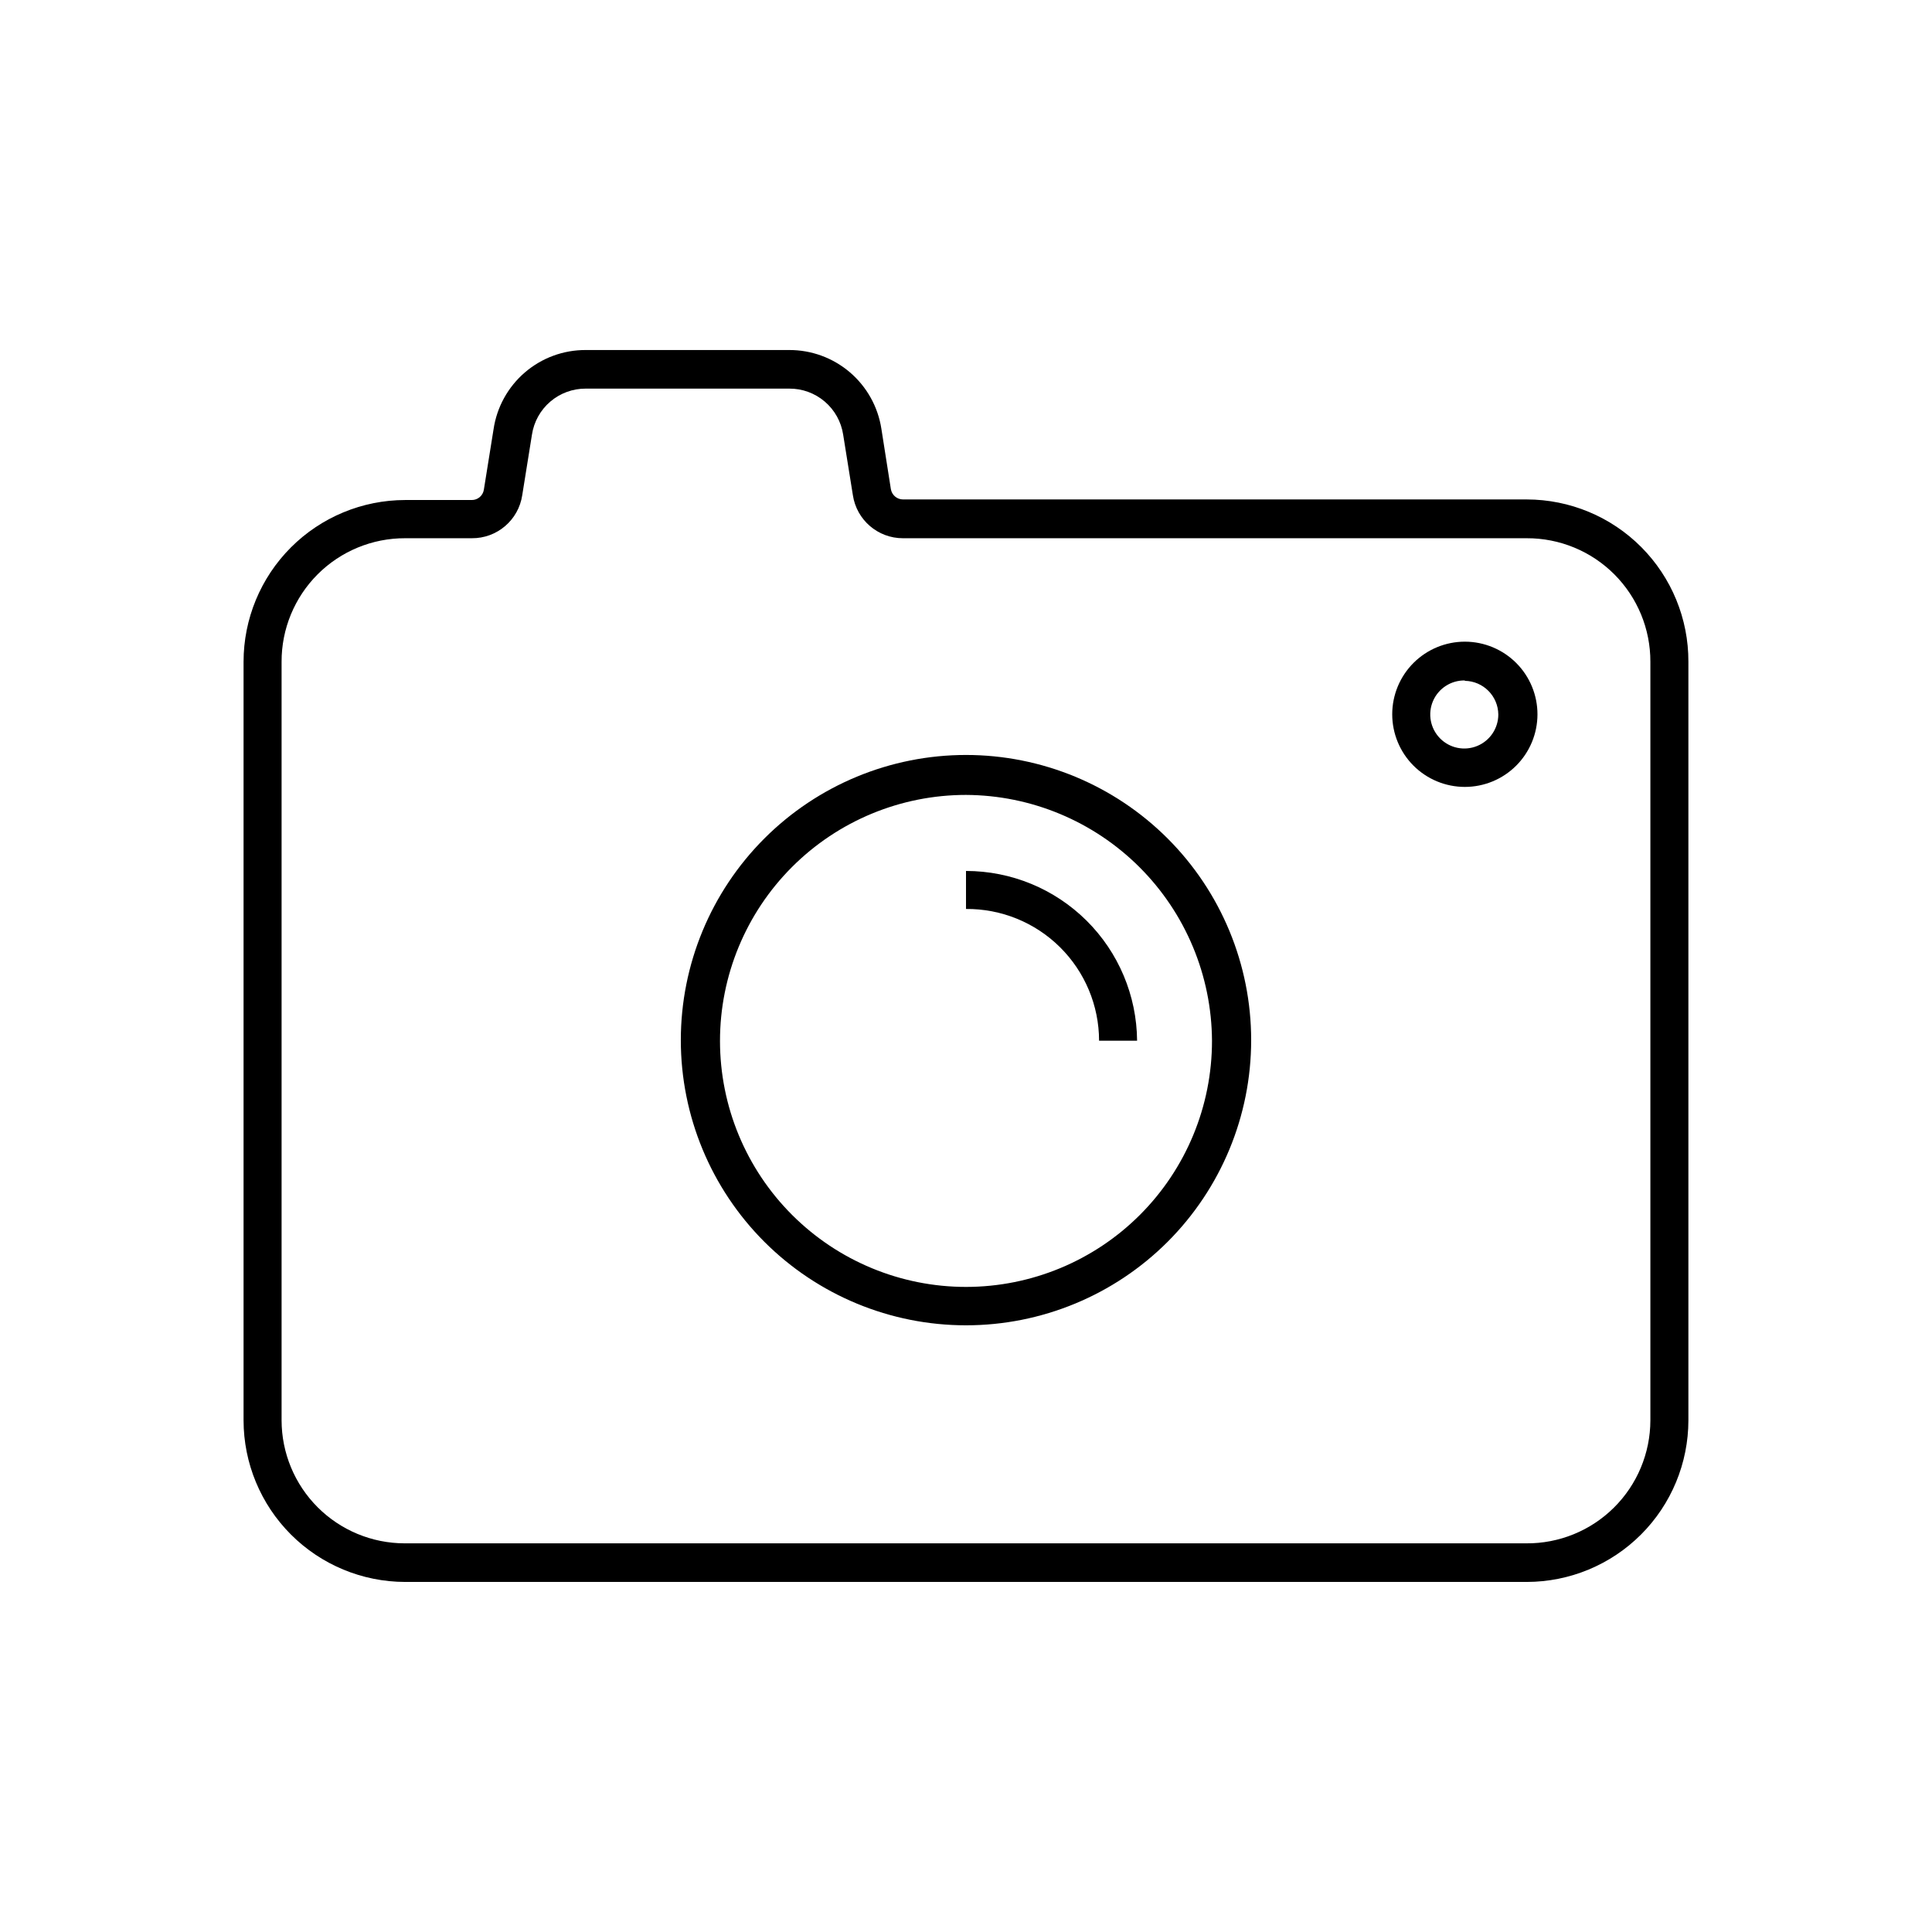
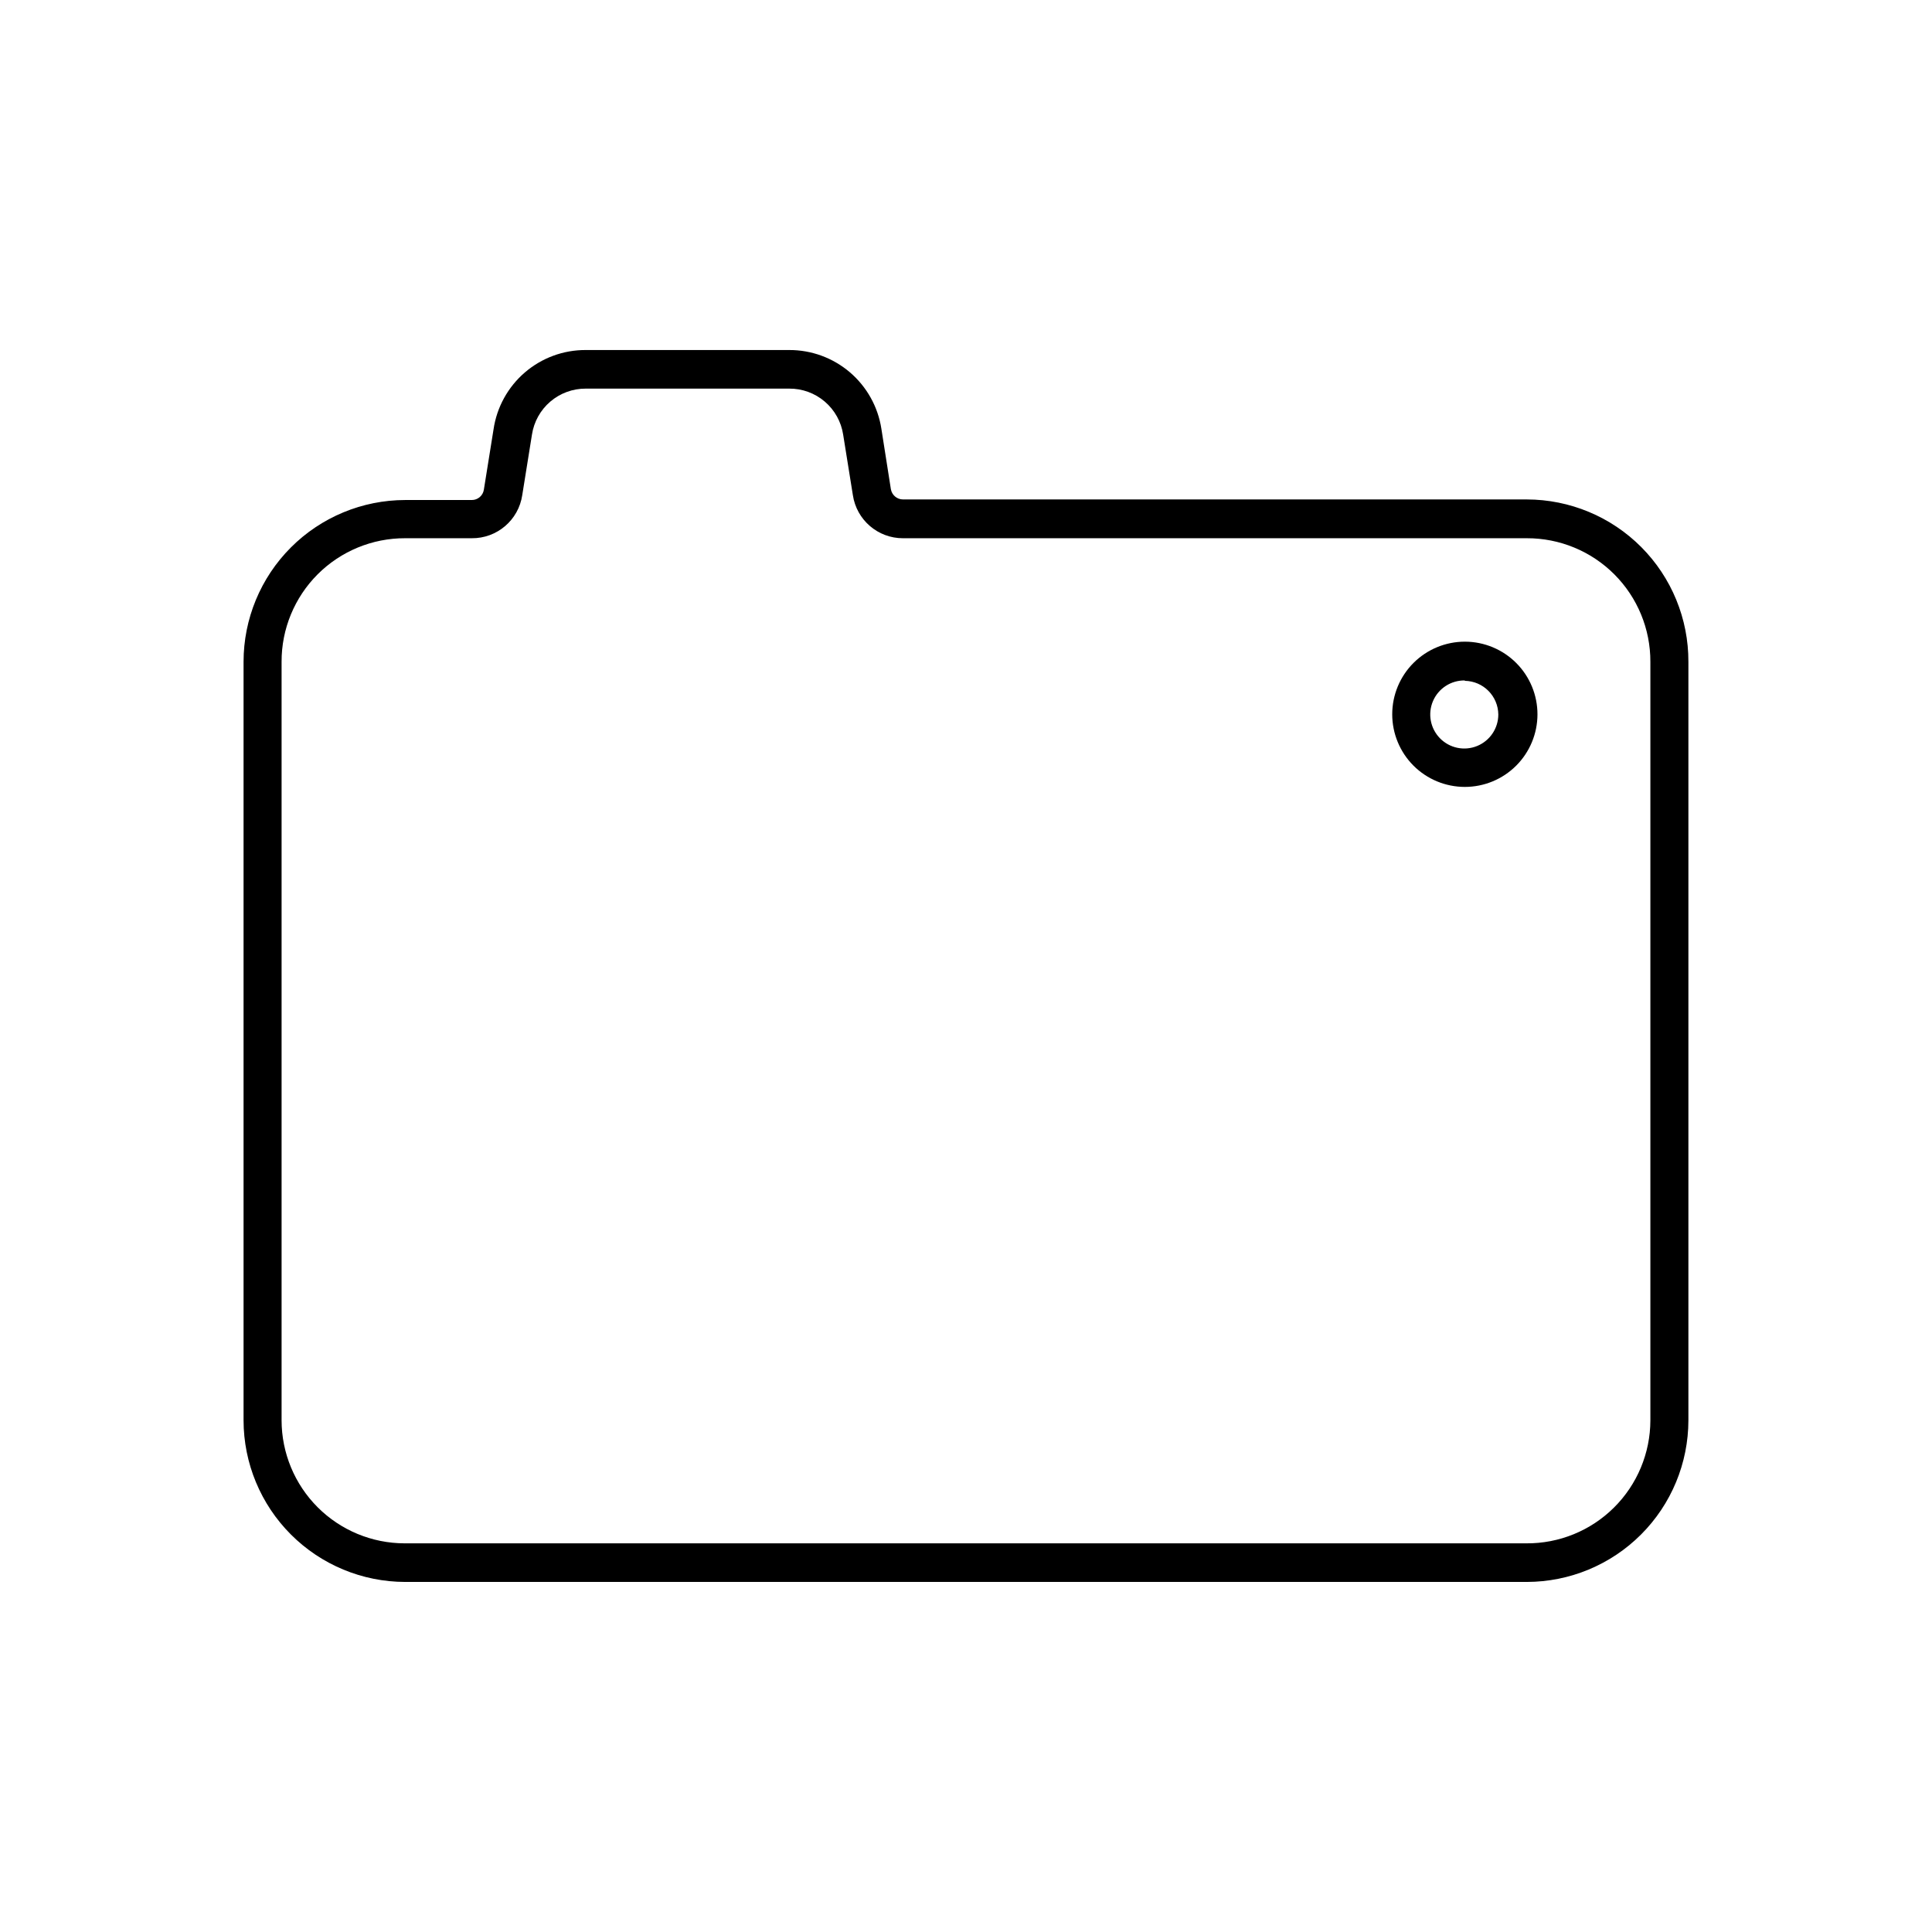
<svg xmlns="http://www.w3.org/2000/svg" fill="#000000" width="800px" height="800px" version="1.1" viewBox="144 144 512 512">
  <g>
    <path d="m548.62 563.23h-297.25c-11.355-0.016-22.238-4.531-30.266-12.559-8.027-8.027-12.547-18.914-12.559-30.266v-201.02c0-11.363 4.512-22.262 12.539-30.301 8.031-8.039 18.922-12.562 30.285-12.574h17.633c1.602 0.02 2.973-1.141 3.223-2.723l2.57-16.02c0.863-5.856 3.809-11.207 8.297-15.066 4.488-3.859 10.219-5.969 16.141-5.941h53.906c5.894-0.023 11.602 2.07 16.086 5.898 4.481 3.824 7.445 9.133 8.348 14.957l2.519 16.02v0.004c0.27 1.57 1.633 2.719 3.227 2.719h165.3c11.391 0.016 22.305 4.559 30.34 12.629 8.031 8.07 12.523 19.008 12.484 30.398v201.02c-0.012 11.352-4.527 22.238-12.559 30.266-8.027 8.027-18.91 12.543-30.266 12.559zm-297.25-276.59v-0.004c-8.695-0.027-17.039 3.414-23.188 9.562-6.144 6.148-9.586 14.492-9.559 23.188v201.02c0.012 8.641 3.449 16.922 9.559 23.035 6.113 6.109 14.395 9.547 23.035 9.559h297.25c8.691 0.07 17.055-3.336 23.227-9.453 6.176-6.117 9.656-14.449 9.672-23.141v-201.02c0.027-8.695-3.414-17.039-9.562-23.188-6.148-6.148-14.492-9.59-23.188-9.562h-165.3c-6.66 0.023-12.324-4.848-13.301-11.438l-2.57-16.02c-0.523-3.414-2.254-6.523-4.883-8.762-2.629-2.242-5.973-3.457-9.426-3.43h-53.906c-3.445-0.016-6.781 1.207-9.398 3.445-2.617 2.238-4.34 5.344-4.859 8.746l-2.57 16.02c-0.98 6.629-6.703 11.512-13.402 11.438z" />
-     <path d="m400 495.22c-20.043 0-39.266-7.961-53.438-22.133-14.172-14.176-22.137-33.395-22.137-53.438 0-20.043 7.965-39.266 22.137-53.438 14.172-14.172 33.395-22.137 53.438-22.137s39.262 7.965 53.438 22.137c14.172 14.172 22.133 33.395 22.133 53.438 0 20.043-7.961 39.262-22.133 53.438-14.176 14.172-33.395 22.133-53.438 22.133zm0-140.56c-17.293 0-33.879 6.871-46.105 19.102-12.227 12.227-19.094 28.812-19.09 46.109 0.004 17.293 6.879 33.875 19.113 46.098s28.82 19.086 46.113 19.078c17.293-0.012 33.875-6.891 46.094-19.125 12.223-12.238 19.078-28.828 19.066-46.121-0.094-17.254-6.992-33.777-19.199-45.977-12.207-12.199-28.738-19.086-45.992-19.164z" />
-     <path d="m445.34 419.8h-10.078 0.004c-0.012-9.316-3.746-18.242-10.367-24.797-6.621-6.555-15.582-10.195-24.898-10.117v-10.074c11.965 0 23.441 4.727 31.938 13.156 8.492 8.426 13.312 19.867 13.402 31.832z" />
    <path d="m532.2 352.54c-5.109 0-10.008-2.031-13.617-5.641-3.609-3.613-5.633-8.516-5.629-13.621 0.004-5.106 2.039-10.004 5.652-13.609 3.617-3.606 8.52-5.629 13.625-5.621 5.109 0.012 10.004 2.051 13.605 5.668 3.606 3.621 5.621 8.523 5.609 13.629-0.016 5.098-2.047 9.977-5.656 13.578-3.609 3.598-8.496 5.617-13.59 5.617zm0-28.215v0.004c-3.66-0.062-6.996 2.094-8.441 5.461-1.441 3.363-0.707 7.266 1.859 9.875 2.566 2.613 6.457 3.414 9.844 2.027 3.391-1.387 5.606-4.688 5.606-8.348-0.055-4.883-3.984-8.836-8.867-8.918z" />
  </g>
</svg>